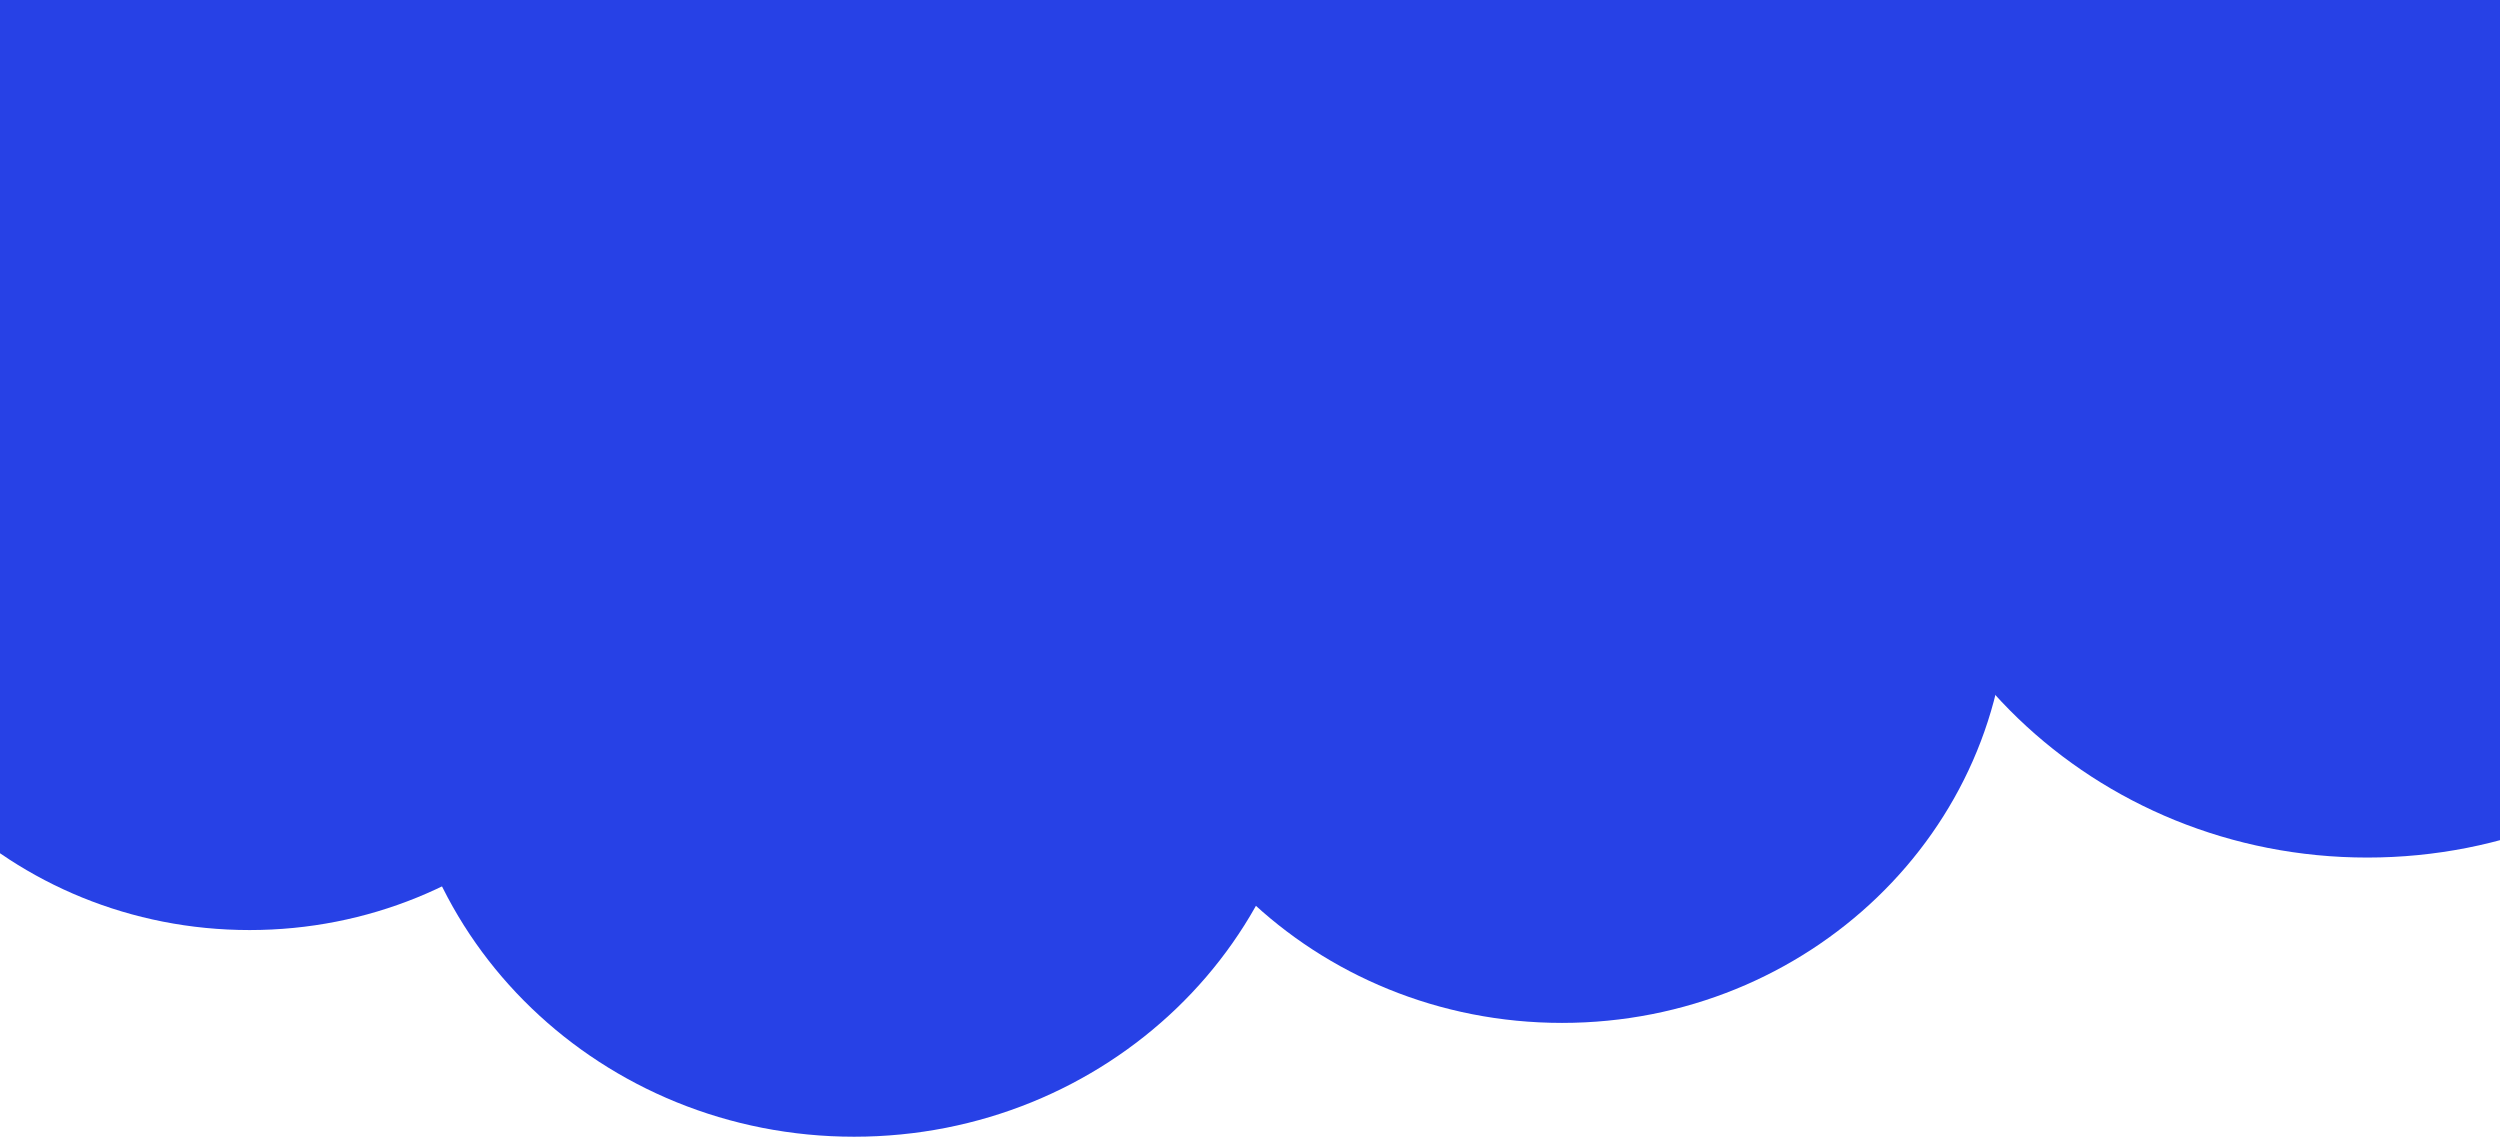
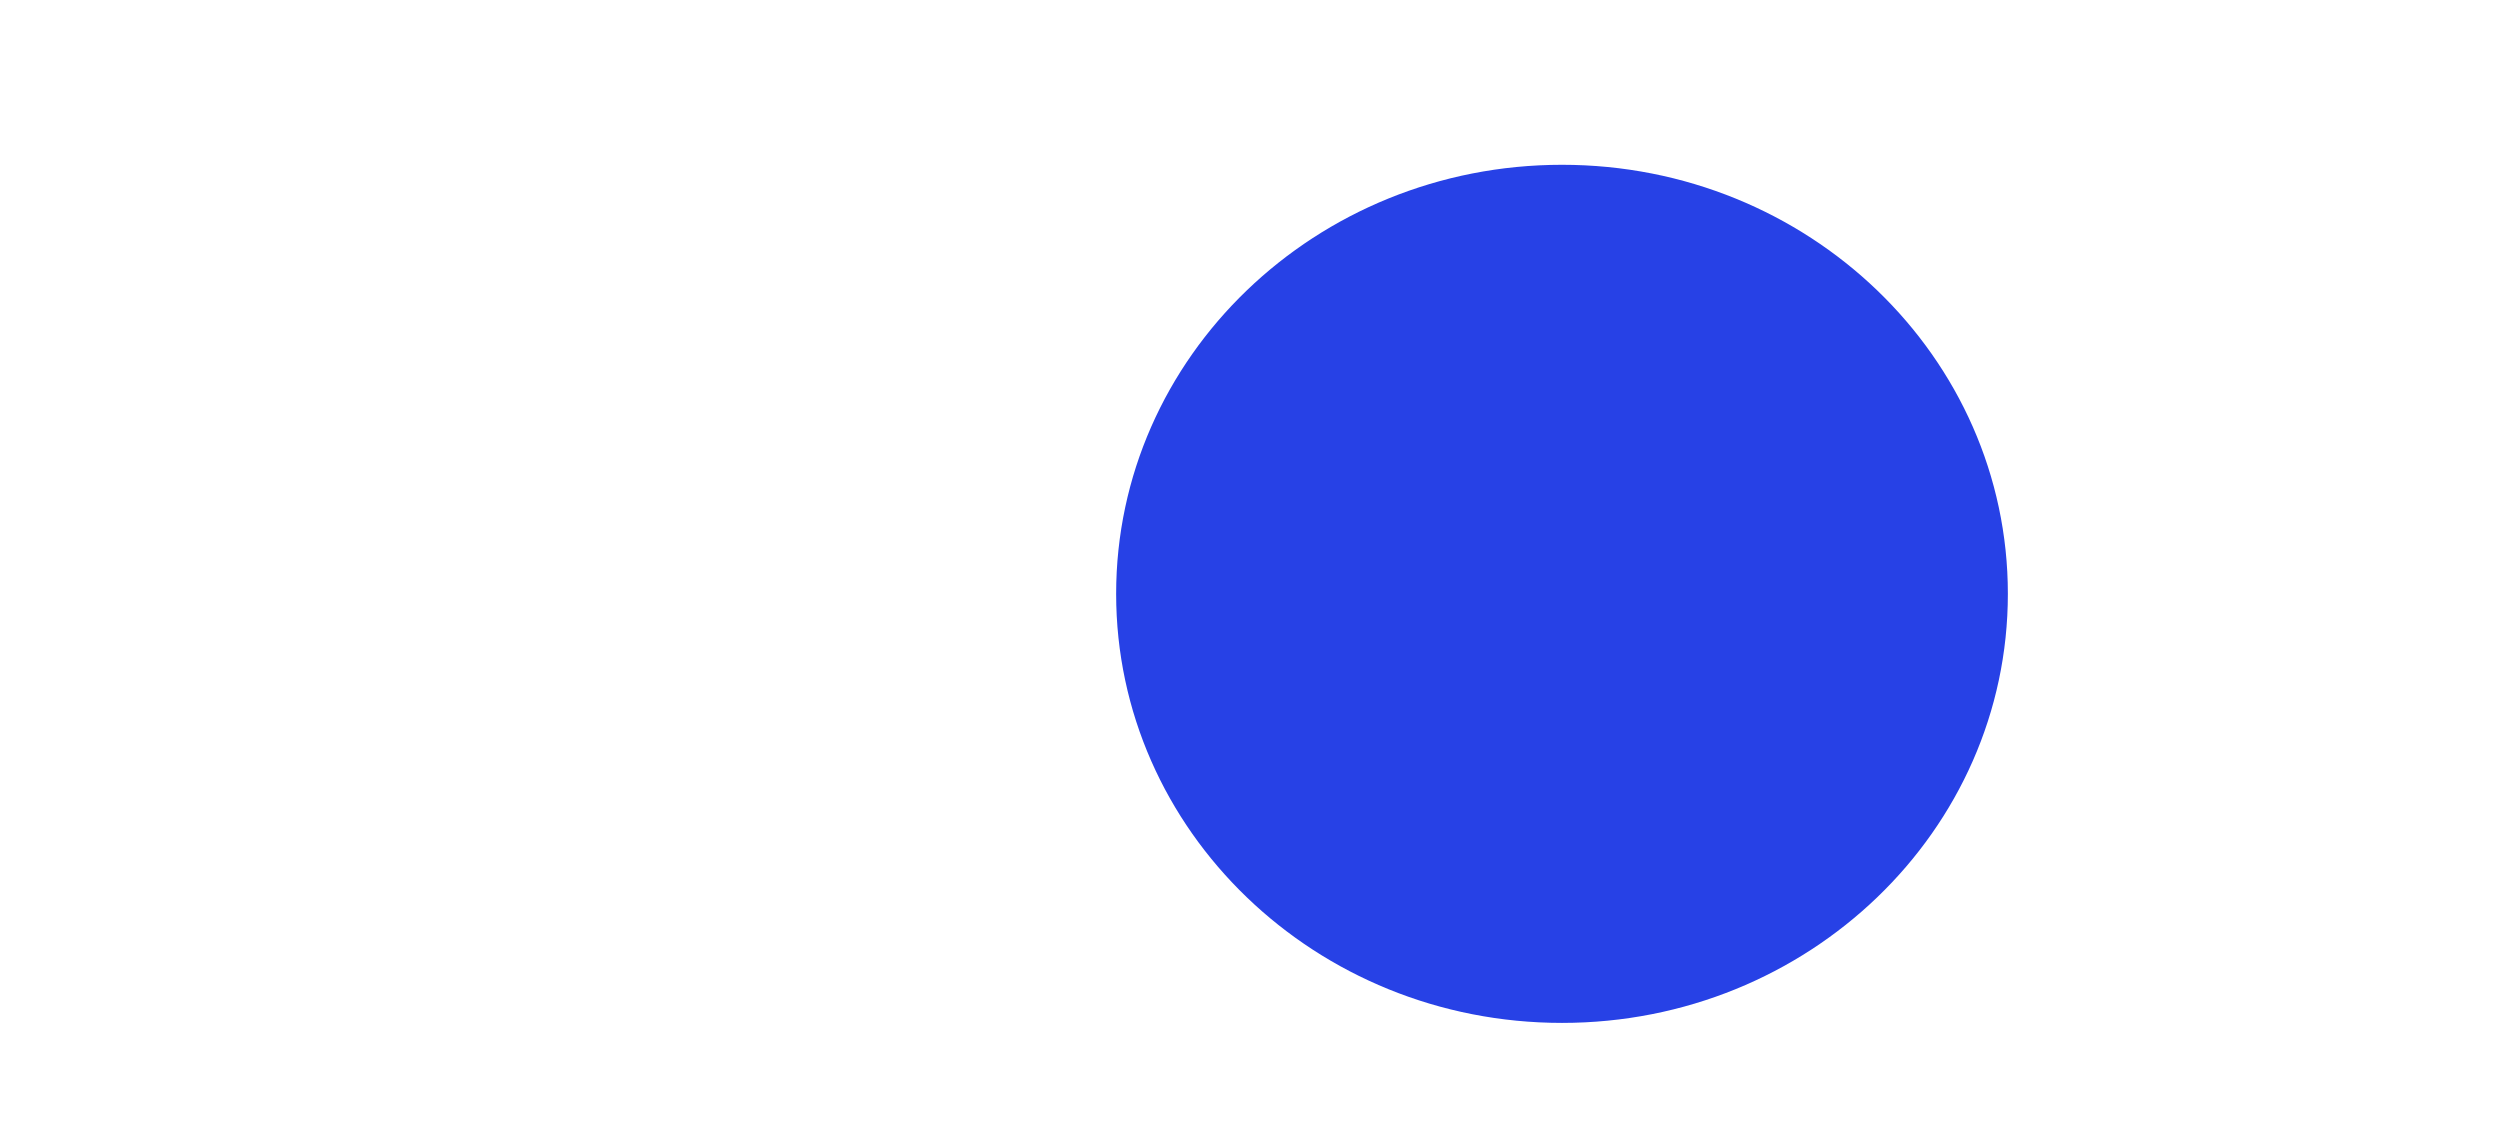
<svg xmlns="http://www.w3.org/2000/svg" width="1920" height="873" viewBox="0 0 1920 873" fill="none">
-   <path d="M191.687 714.281C374.07 714.281 521.921 572.001 521.921 396.489C521.921 220.977 374.07 78.697 191.687 78.697C9.304 78.697 -138.547 220.977 -138.547 396.489C-138.547 572.001 9.304 714.281 191.687 714.281Z" fill="#2741E6" />
-   <path d="M655.952 873C849.494 873 1006.39 722.014 1006.39 535.764C1006.39 349.513 849.494 198.527 655.952 198.527C462.409 198.527 305.512 349.513 305.512 535.764C305.512 722.014 462.409 873 655.952 873Z" fill="#2741E6" />
  <path d="M1199.62 785.593C1388.73 785.593 1542.04 638.063 1542.04 456.075C1542.04 274.088 1388.73 126.558 1199.62 126.558C1010.5 126.558 857.199 274.088 857.199 456.075C857.199 638.063 1010.5 785.593 1199.62 785.593Z" fill="#2741E6" />
-   <path d="M1818.07 658.605C2027.59 658.605 2197.44 495.156 2197.44 293.53C2197.44 91.905 2027.59 -71.545 1818.07 -71.545C1608.55 -71.545 1438.7 91.905 1438.7 293.53C1438.7 495.156 1608.55 658.605 1818.07 658.605Z" fill="#2741E6" />
-   <path d="M1932.74 -1106.88H-96.459V301.281H1932.74V-1106.88Z" fill="#2741E6" />
</svg>